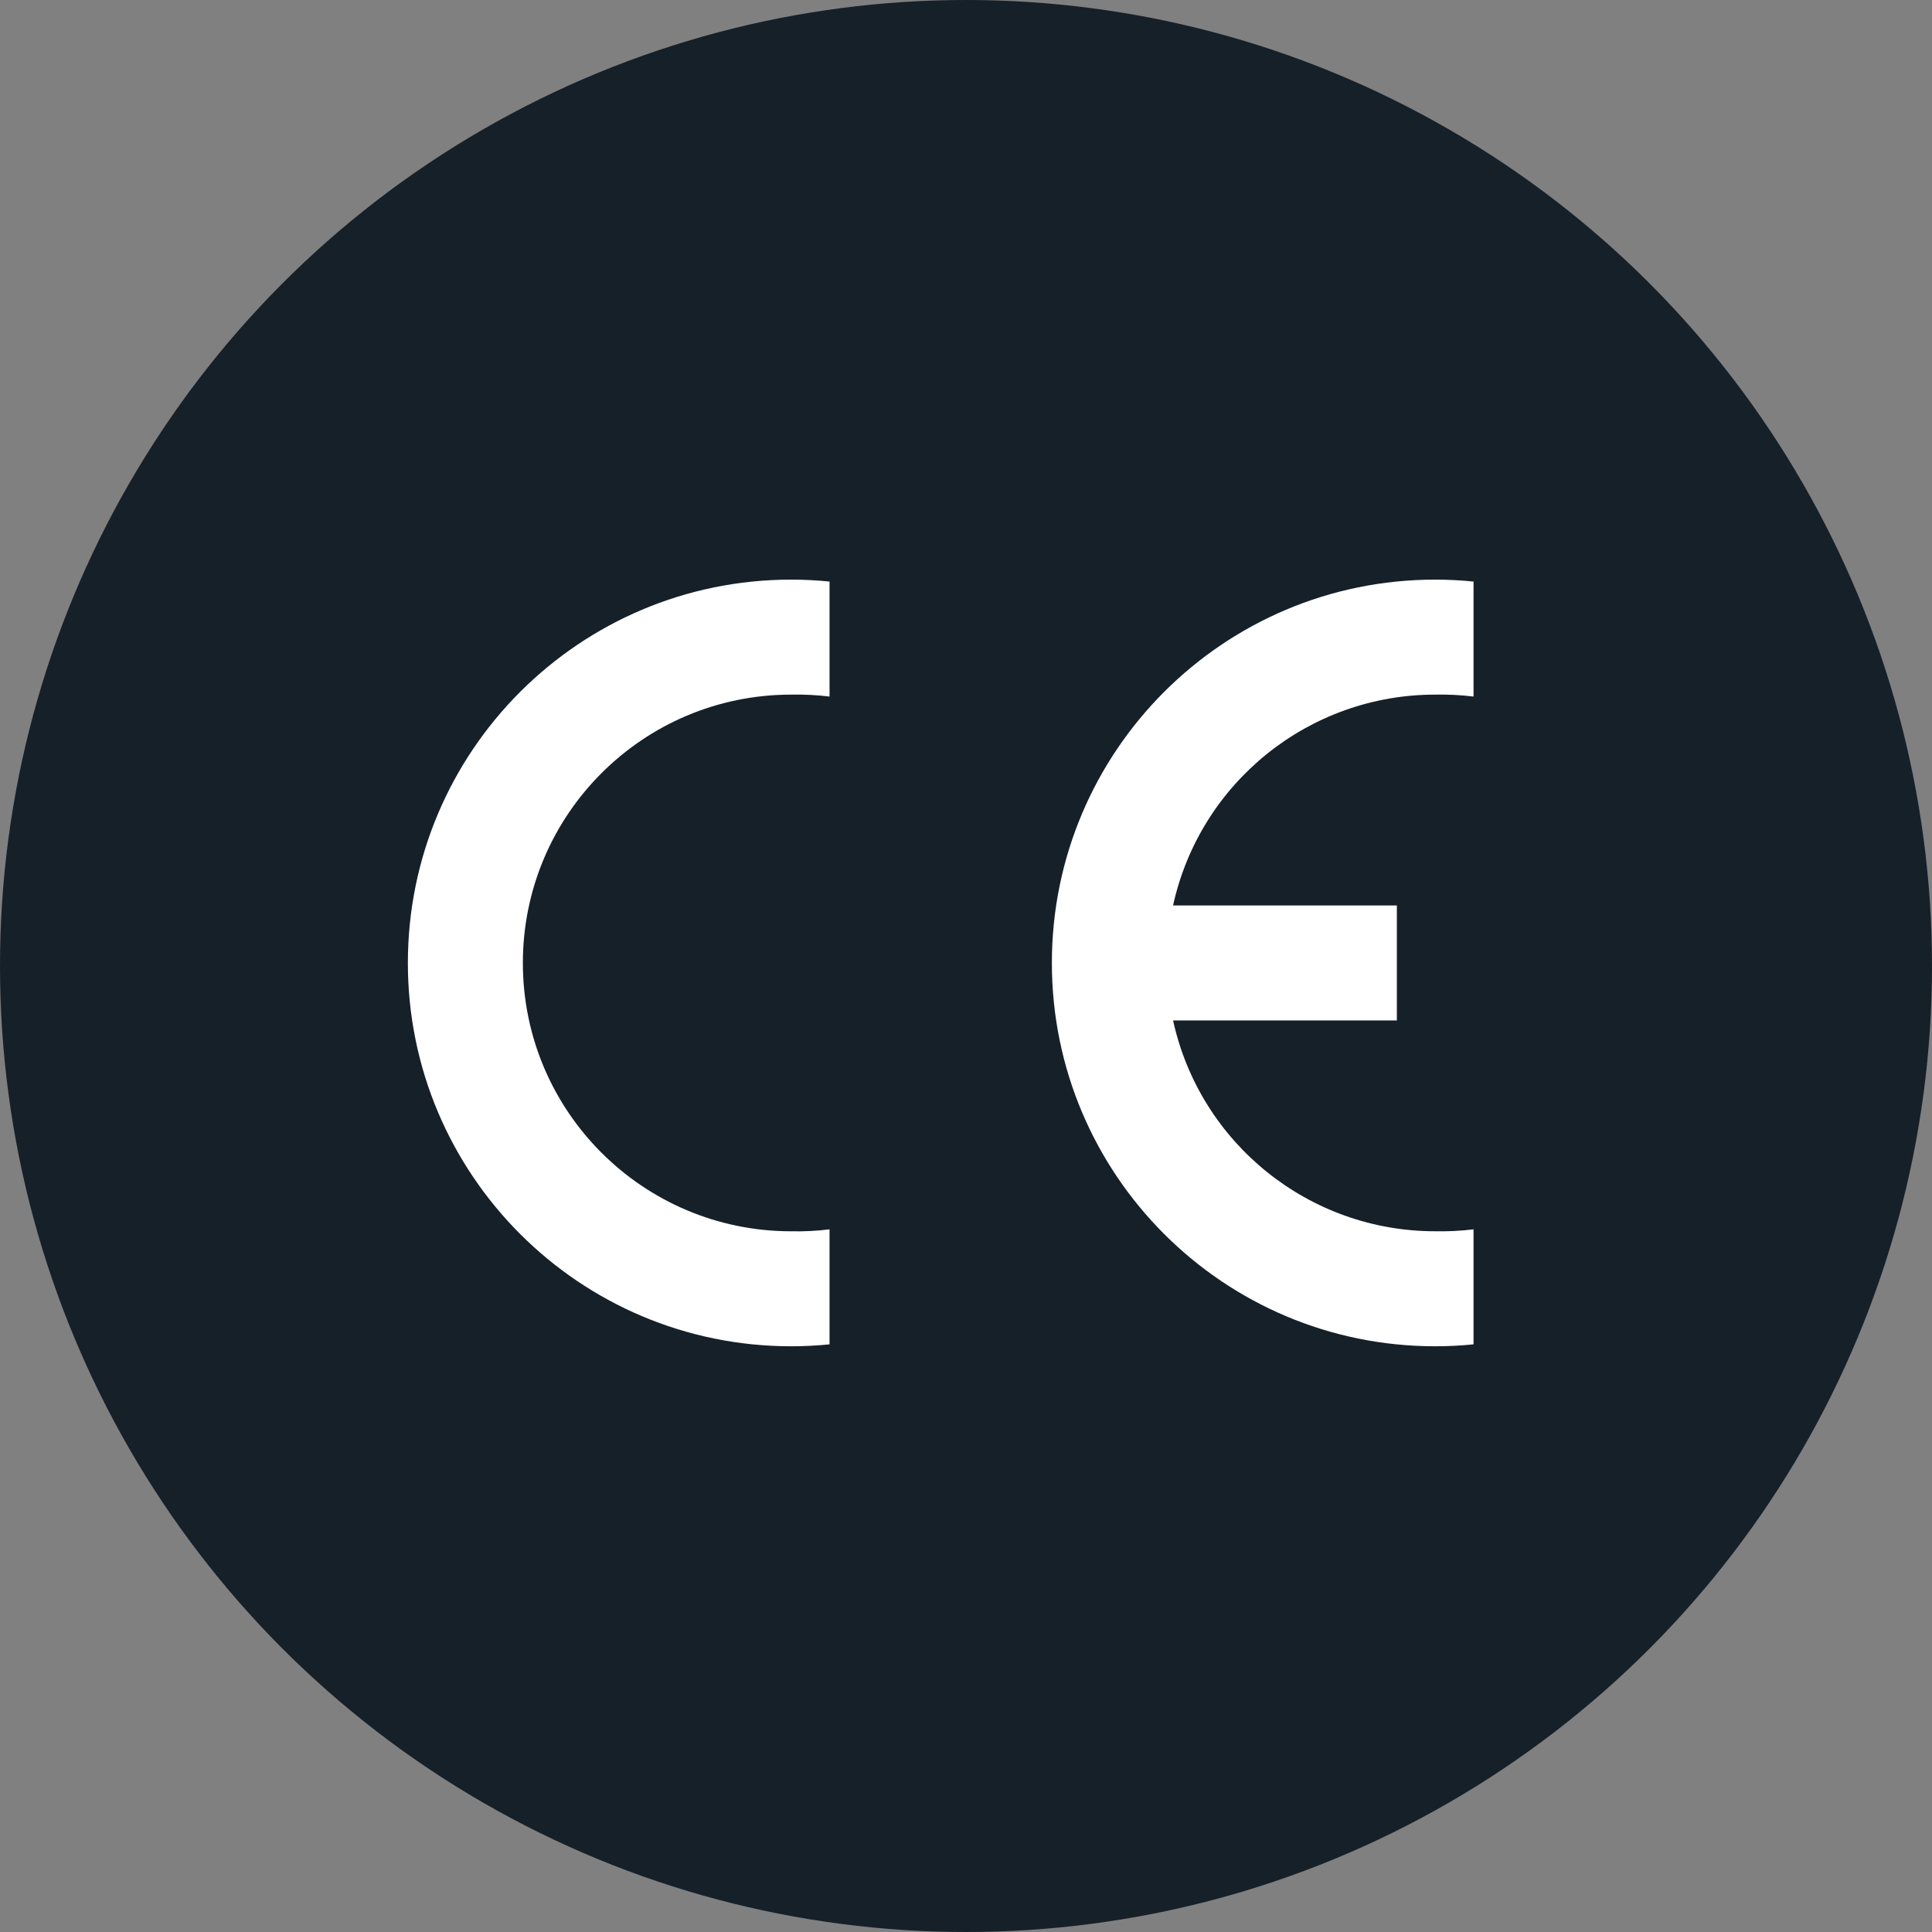
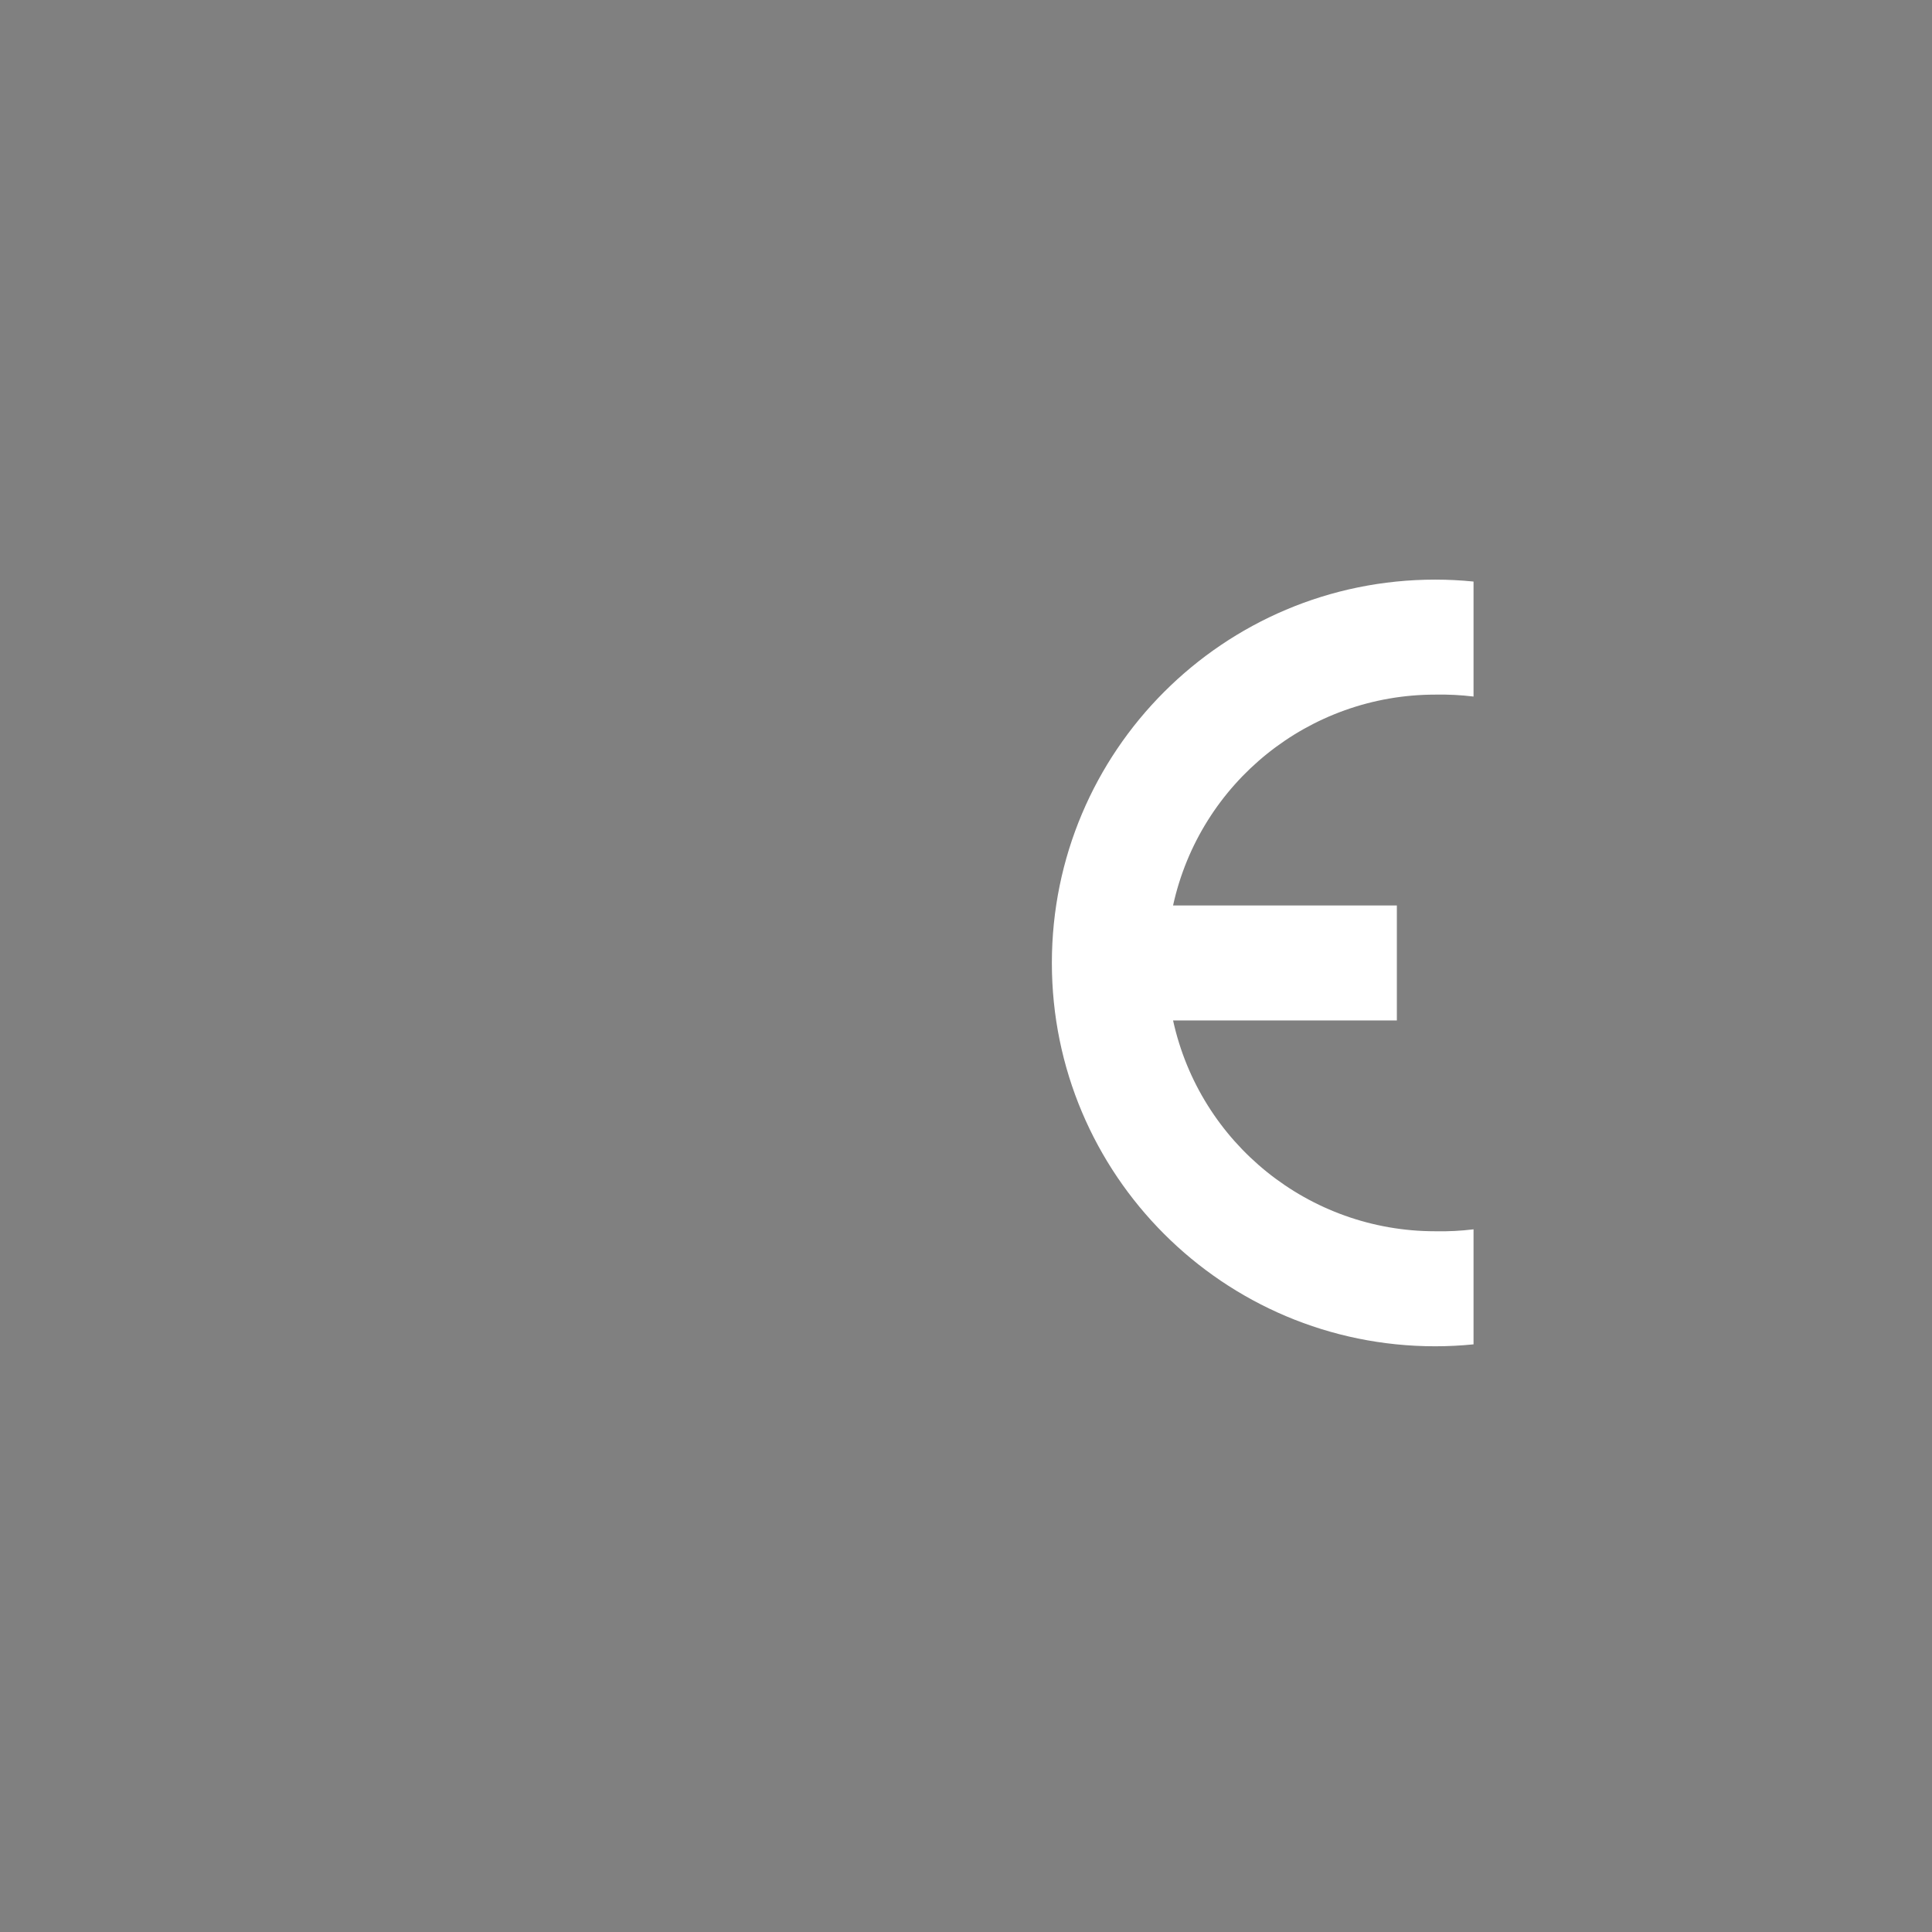
<svg xmlns="http://www.w3.org/2000/svg" height="90" viewBox="0 0 90 90" width="90">
  <rect x="0" y="0" width="90" height="90" fill="#808080" stroke="none" />
  <g fill="none" fill-rule="evenodd">
-     <circle cx="45" cy="45" fill="#162029" r="45" />
    <g fill="#fff">
-       <path d="m38.643 62.625c-.593.06-1.189.09-1.786.09-9.862 0-17.857-7.995-17.857-17.857 0-9.862 7.995-17.857 17.857-17.857.596 0 1.192.03 1.786.09v5.357c-.592-.072-1.189-.102-1.786-.09-6.904 0-12.5 5.596-12.5 12.5 0 6.904 5.596 12.5 12.5 12.5.597.013 1.193-.017 1.786-.09z" />
-       <path d="m68.643 62.625c-.593.06-1.189.09-1.786.09-9.862 0-17.857-7.995-17.857-17.857 0-9.862 7.995-17.857 17.857-17.857.596 0 1.192.03 1.786.09v5.357c-.592-.072-1.189-.102-1.786-.09-5.872-0-10.952 4.086-12.211 9.821h10.425v5.357h-10.425c1.258 5.735 6.339 9.822 12.211 9.821.597.013 1.193-.017 1.786-.09z" />
+       <path d="m68.643 62.625c-.593.06-1.189.09-1.786.09-9.862 0-17.857-7.995-17.857-17.857 0-9.862 7.995-17.857 17.857-17.857.596 0 1.192.03 1.786.09v5.357c-.592-.072-1.189-.102-1.786-.09-5.872-0-10.952 4.086-12.211 9.821h10.425v5.357h-10.425c1.258 5.735 6.339 9.822 12.211 9.821.597.013 1.193-.017 1.786-.09" />
    </g>
  </g>
</svg>